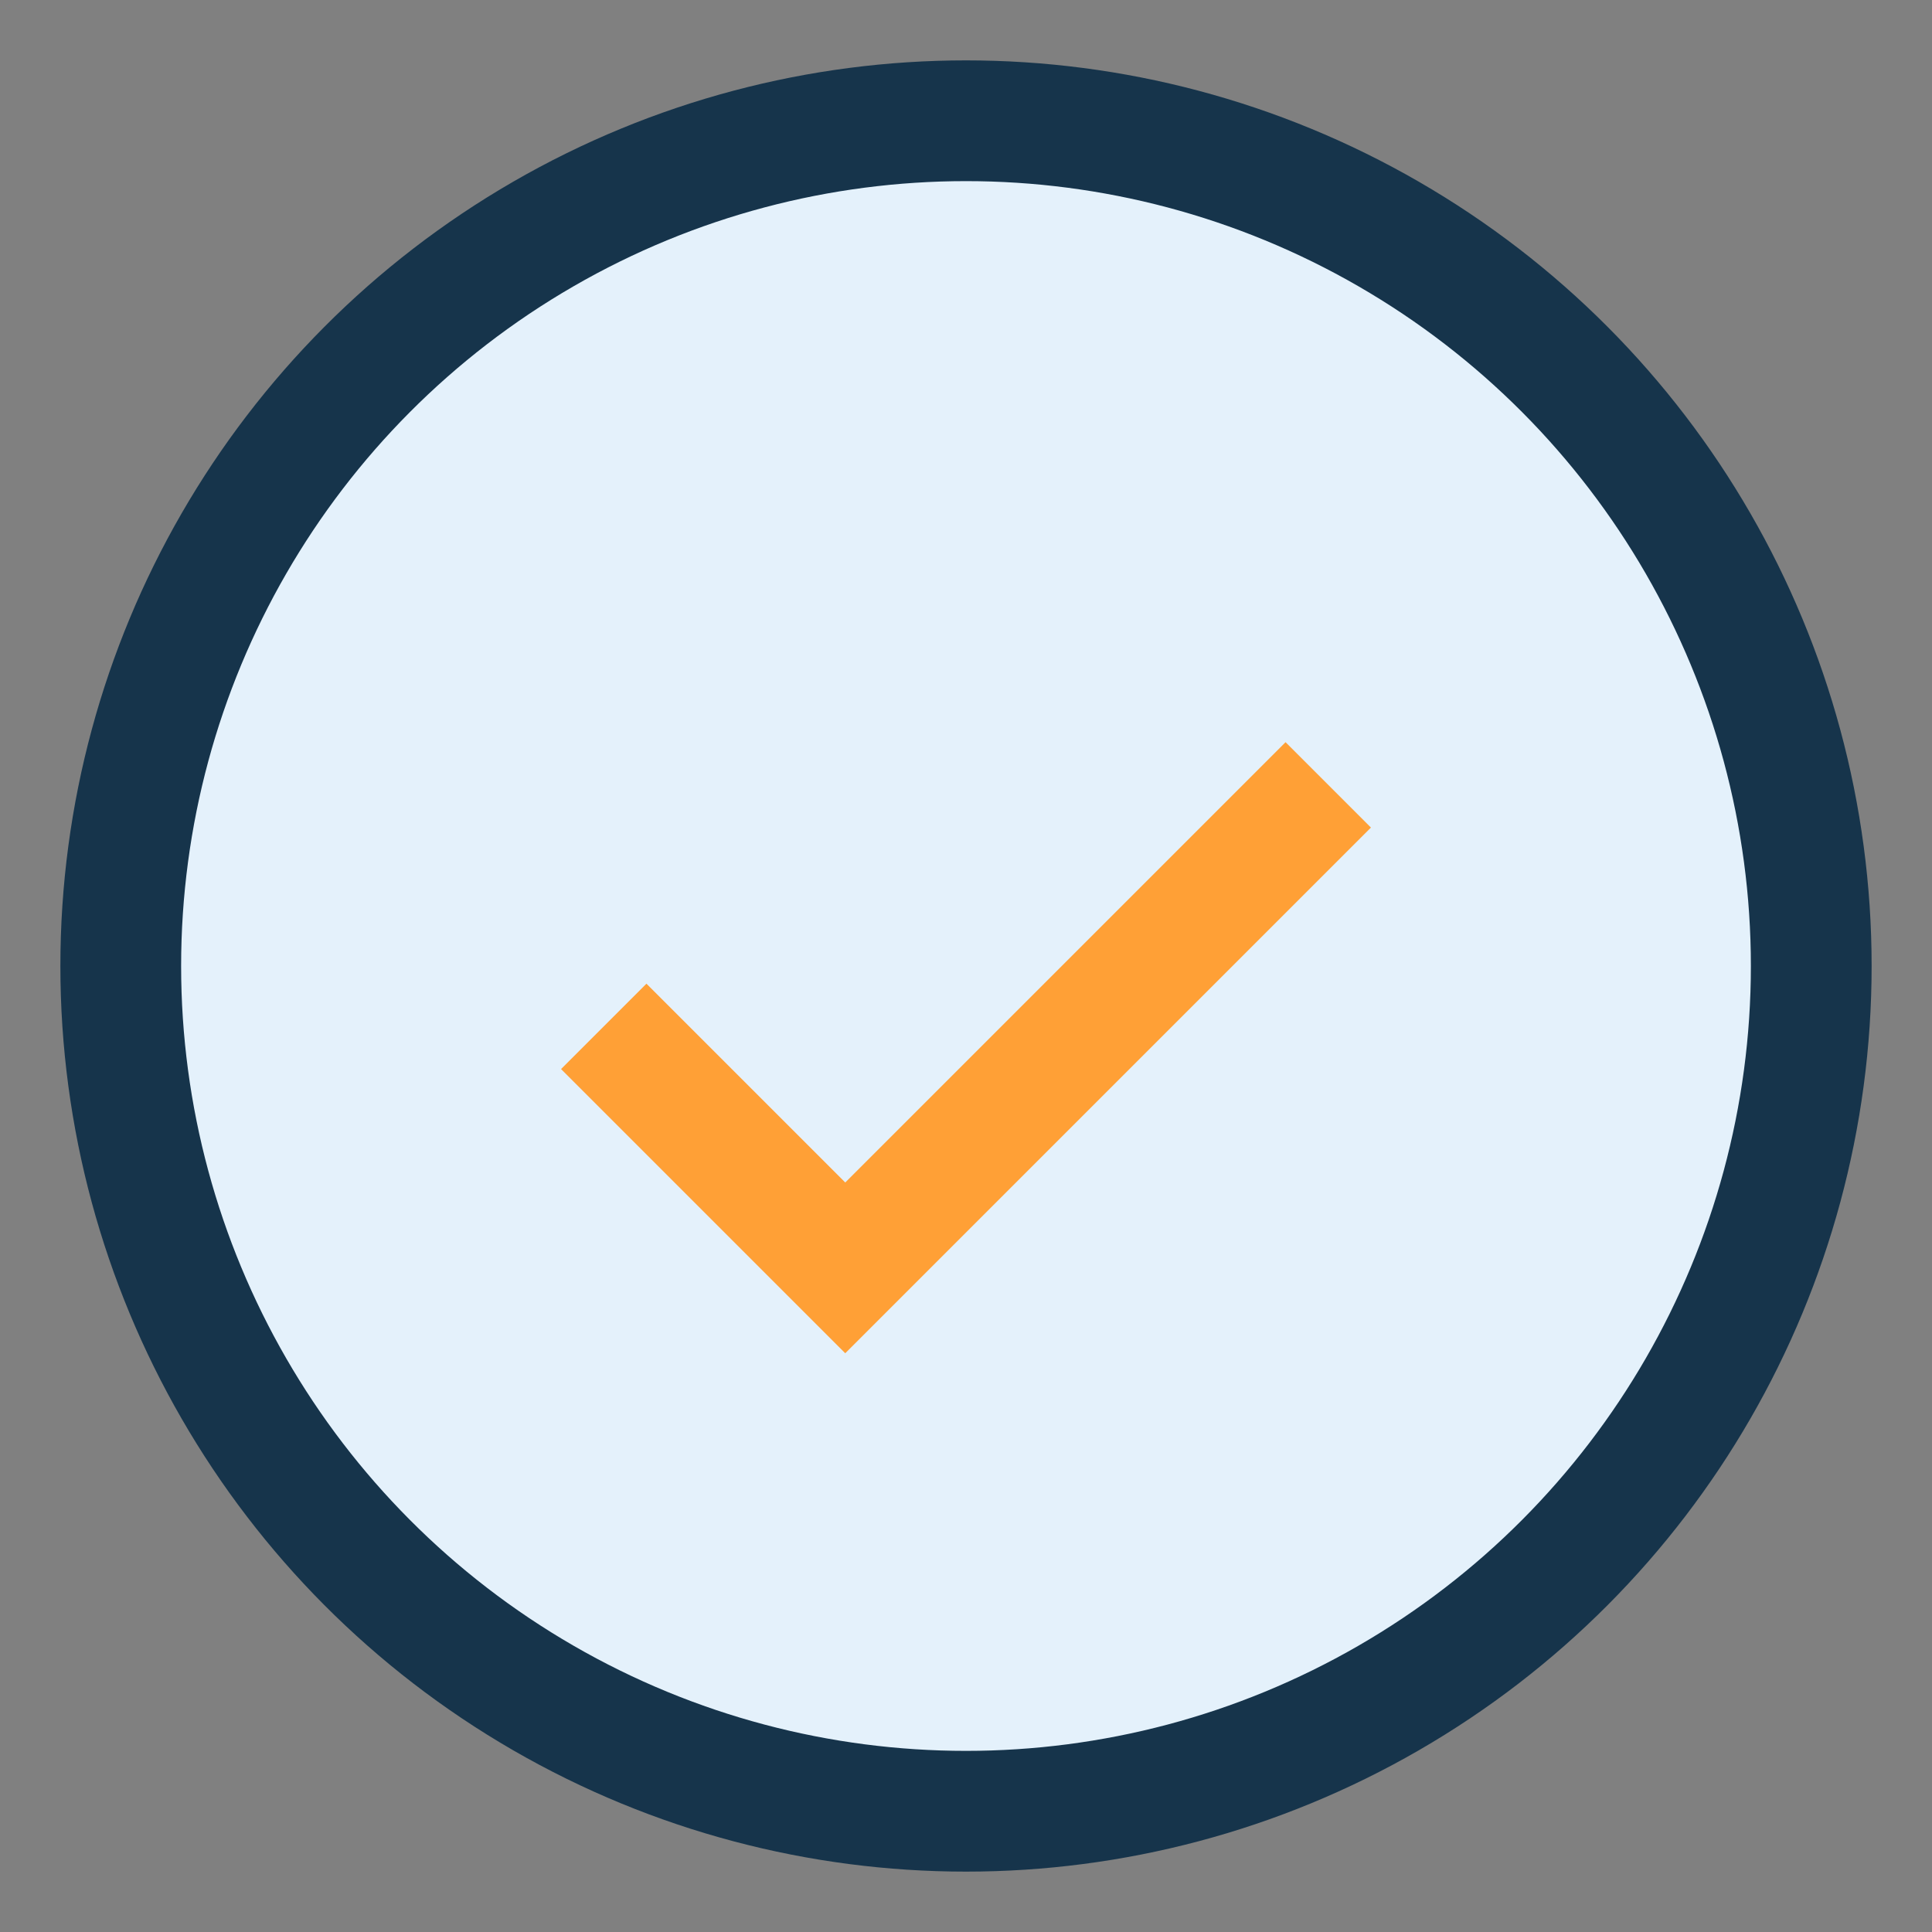
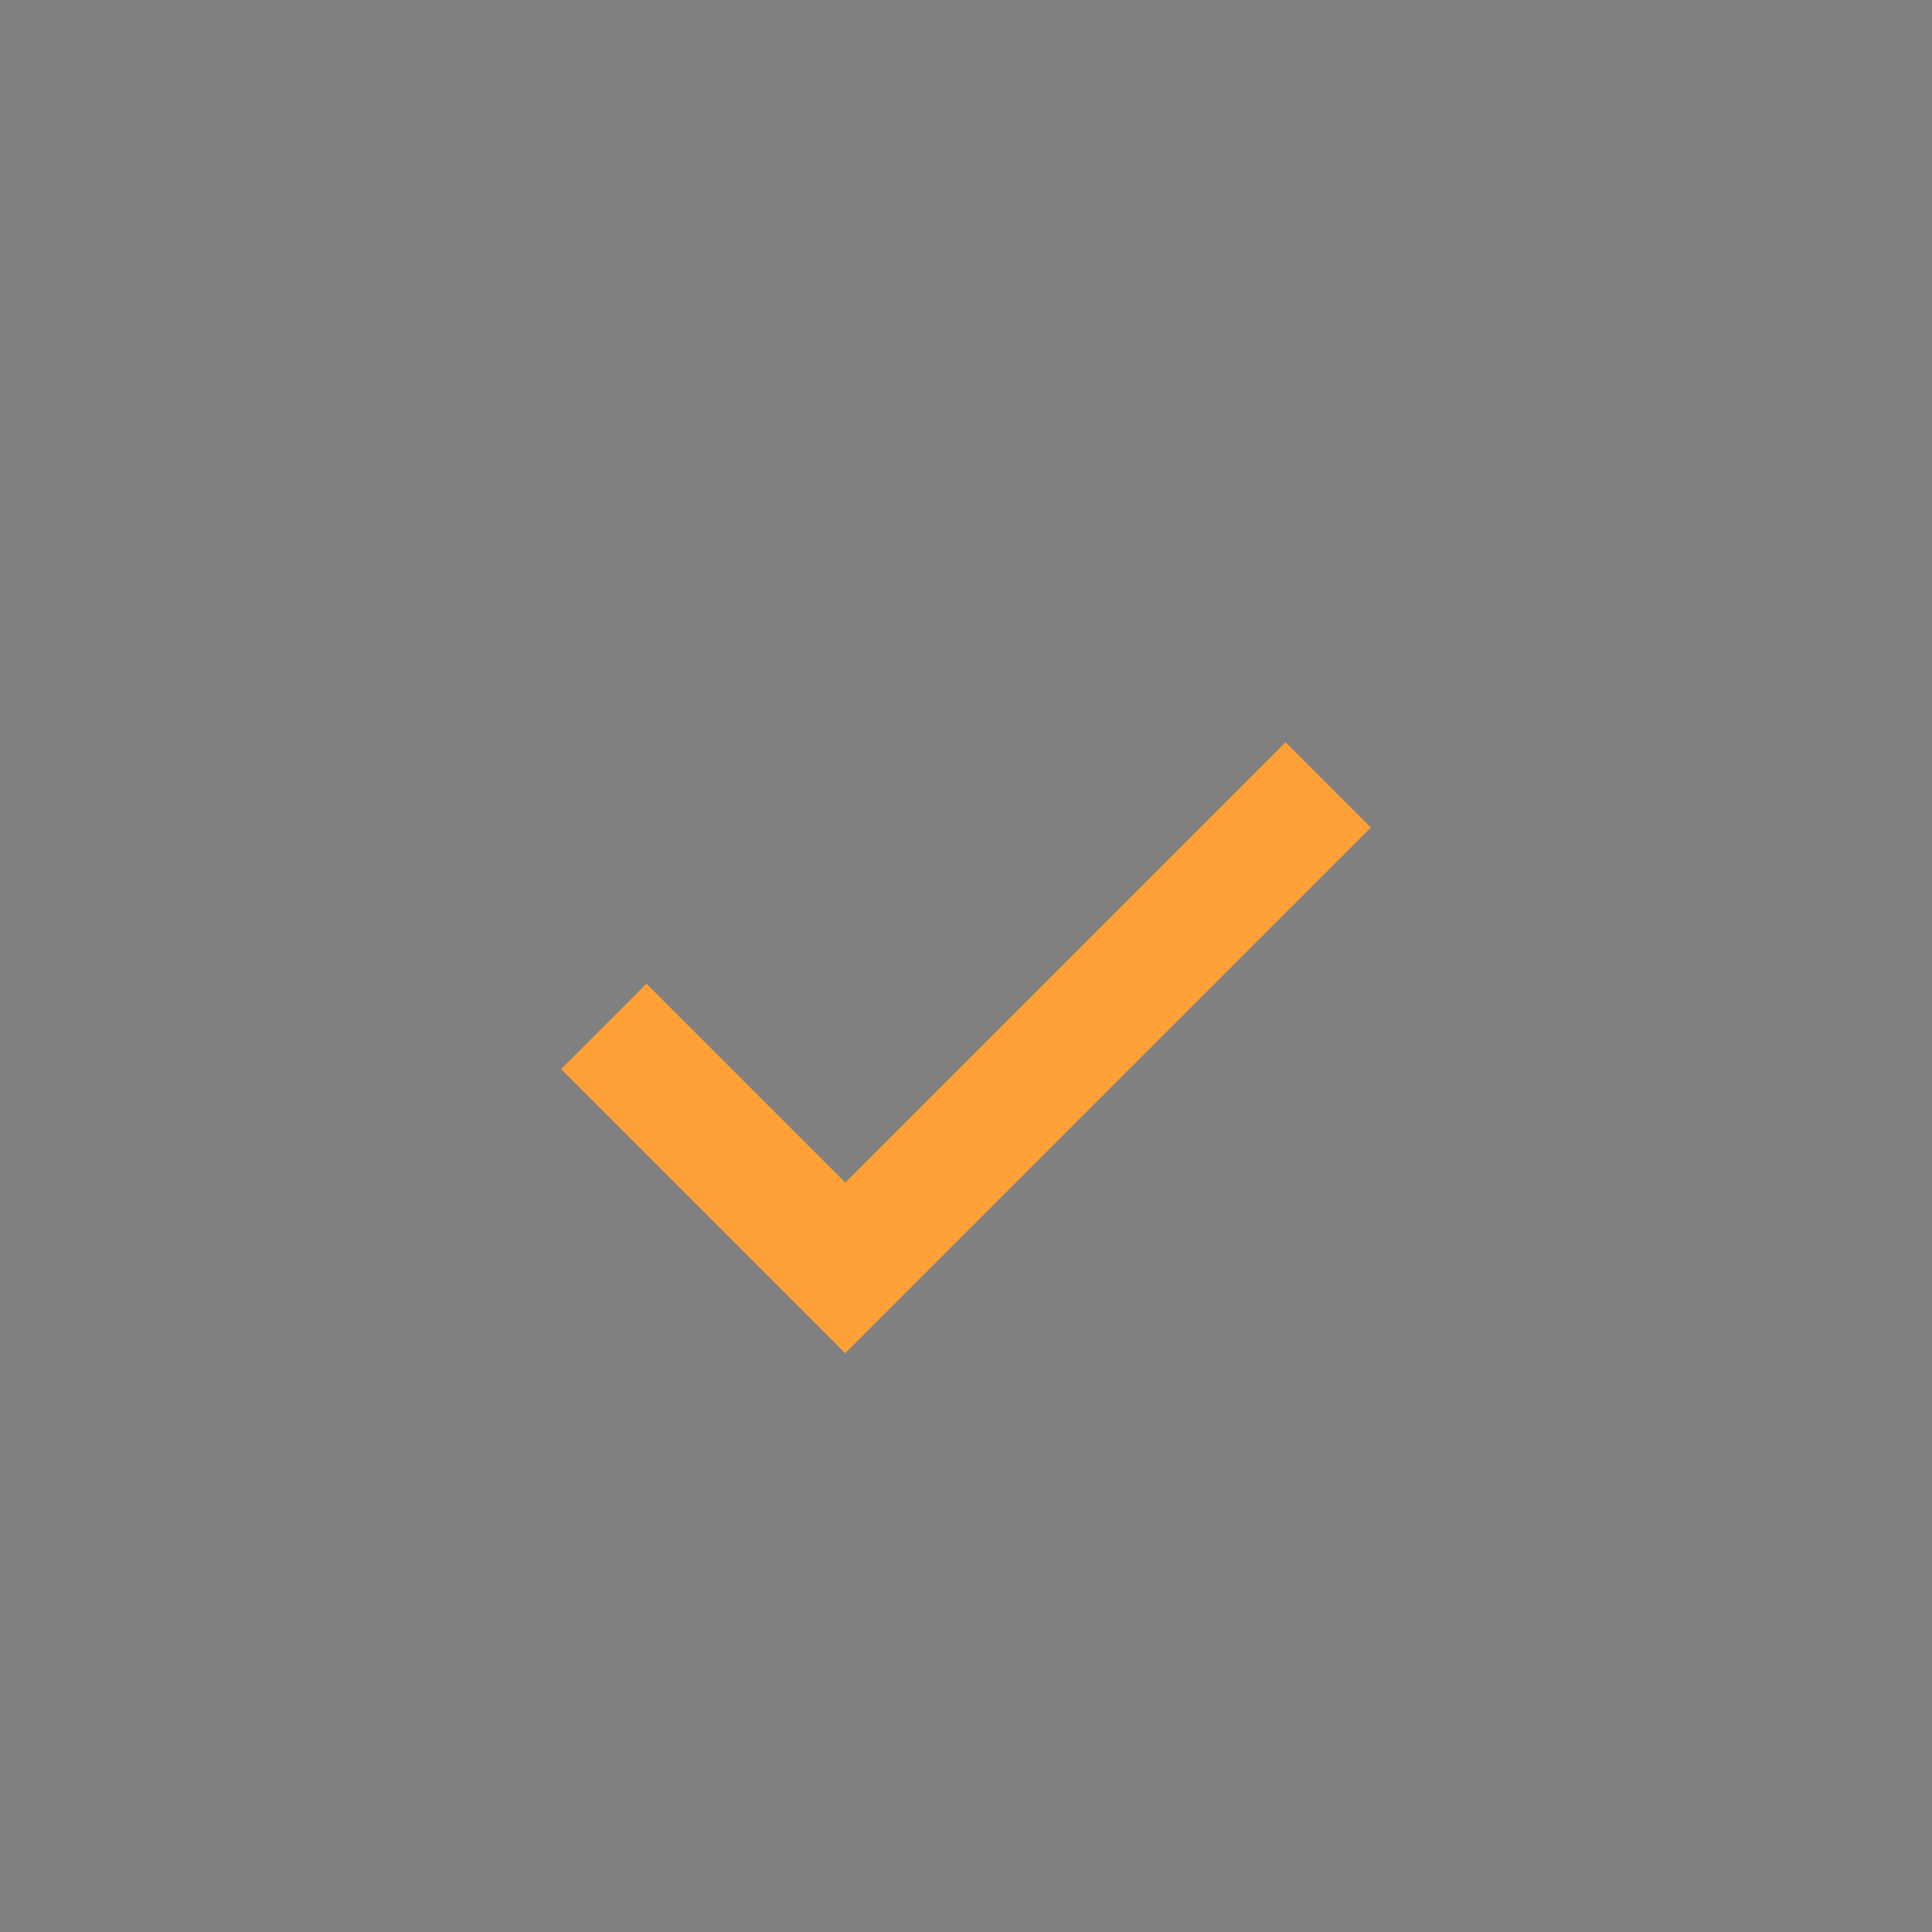
<svg xmlns="http://www.w3.org/2000/svg" width="32" height="32" viewBox="0 0 32 32">
  <rect x="0" y="0" width="32" height="32" fill="#808080" stroke="none" />
-   <circle cx="16" cy="16" r="14" fill="#E4F1FB" stroke="#16344B" stroke-width="2" />
  <path d="M10 17l4 4 8-8" stroke="#FFA036" stroke-width="2" fill="none" />
</svg>